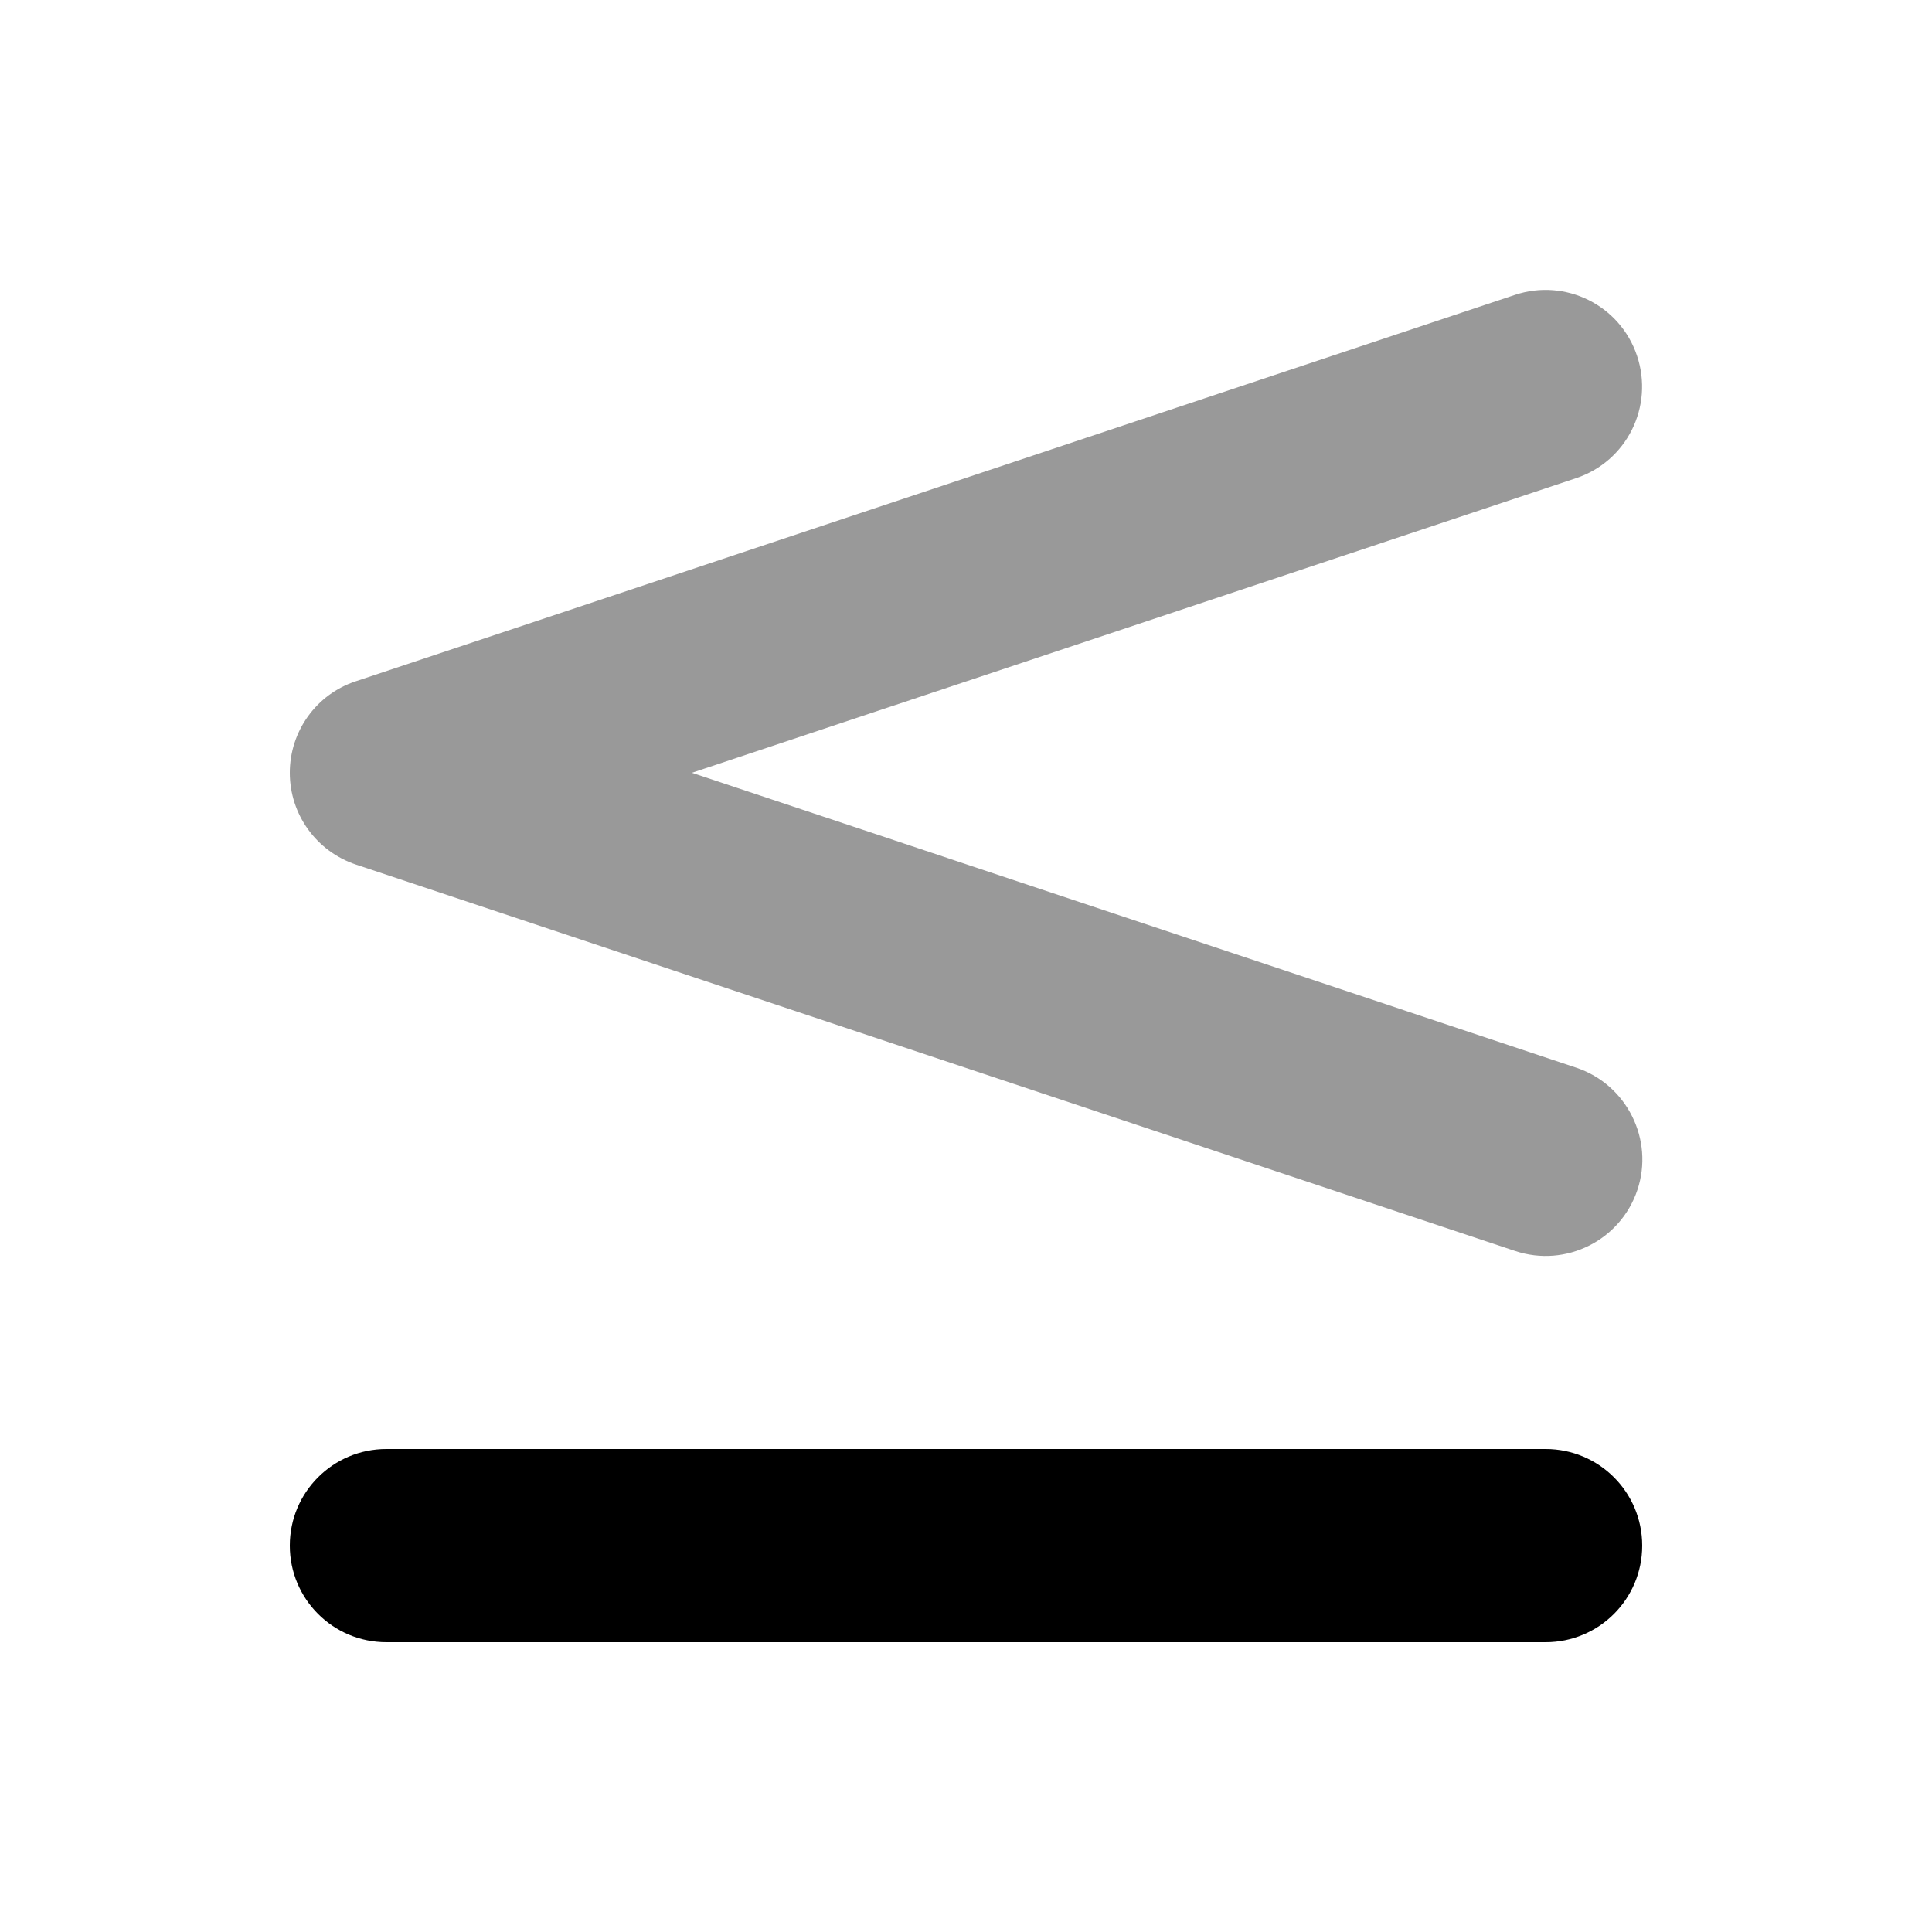
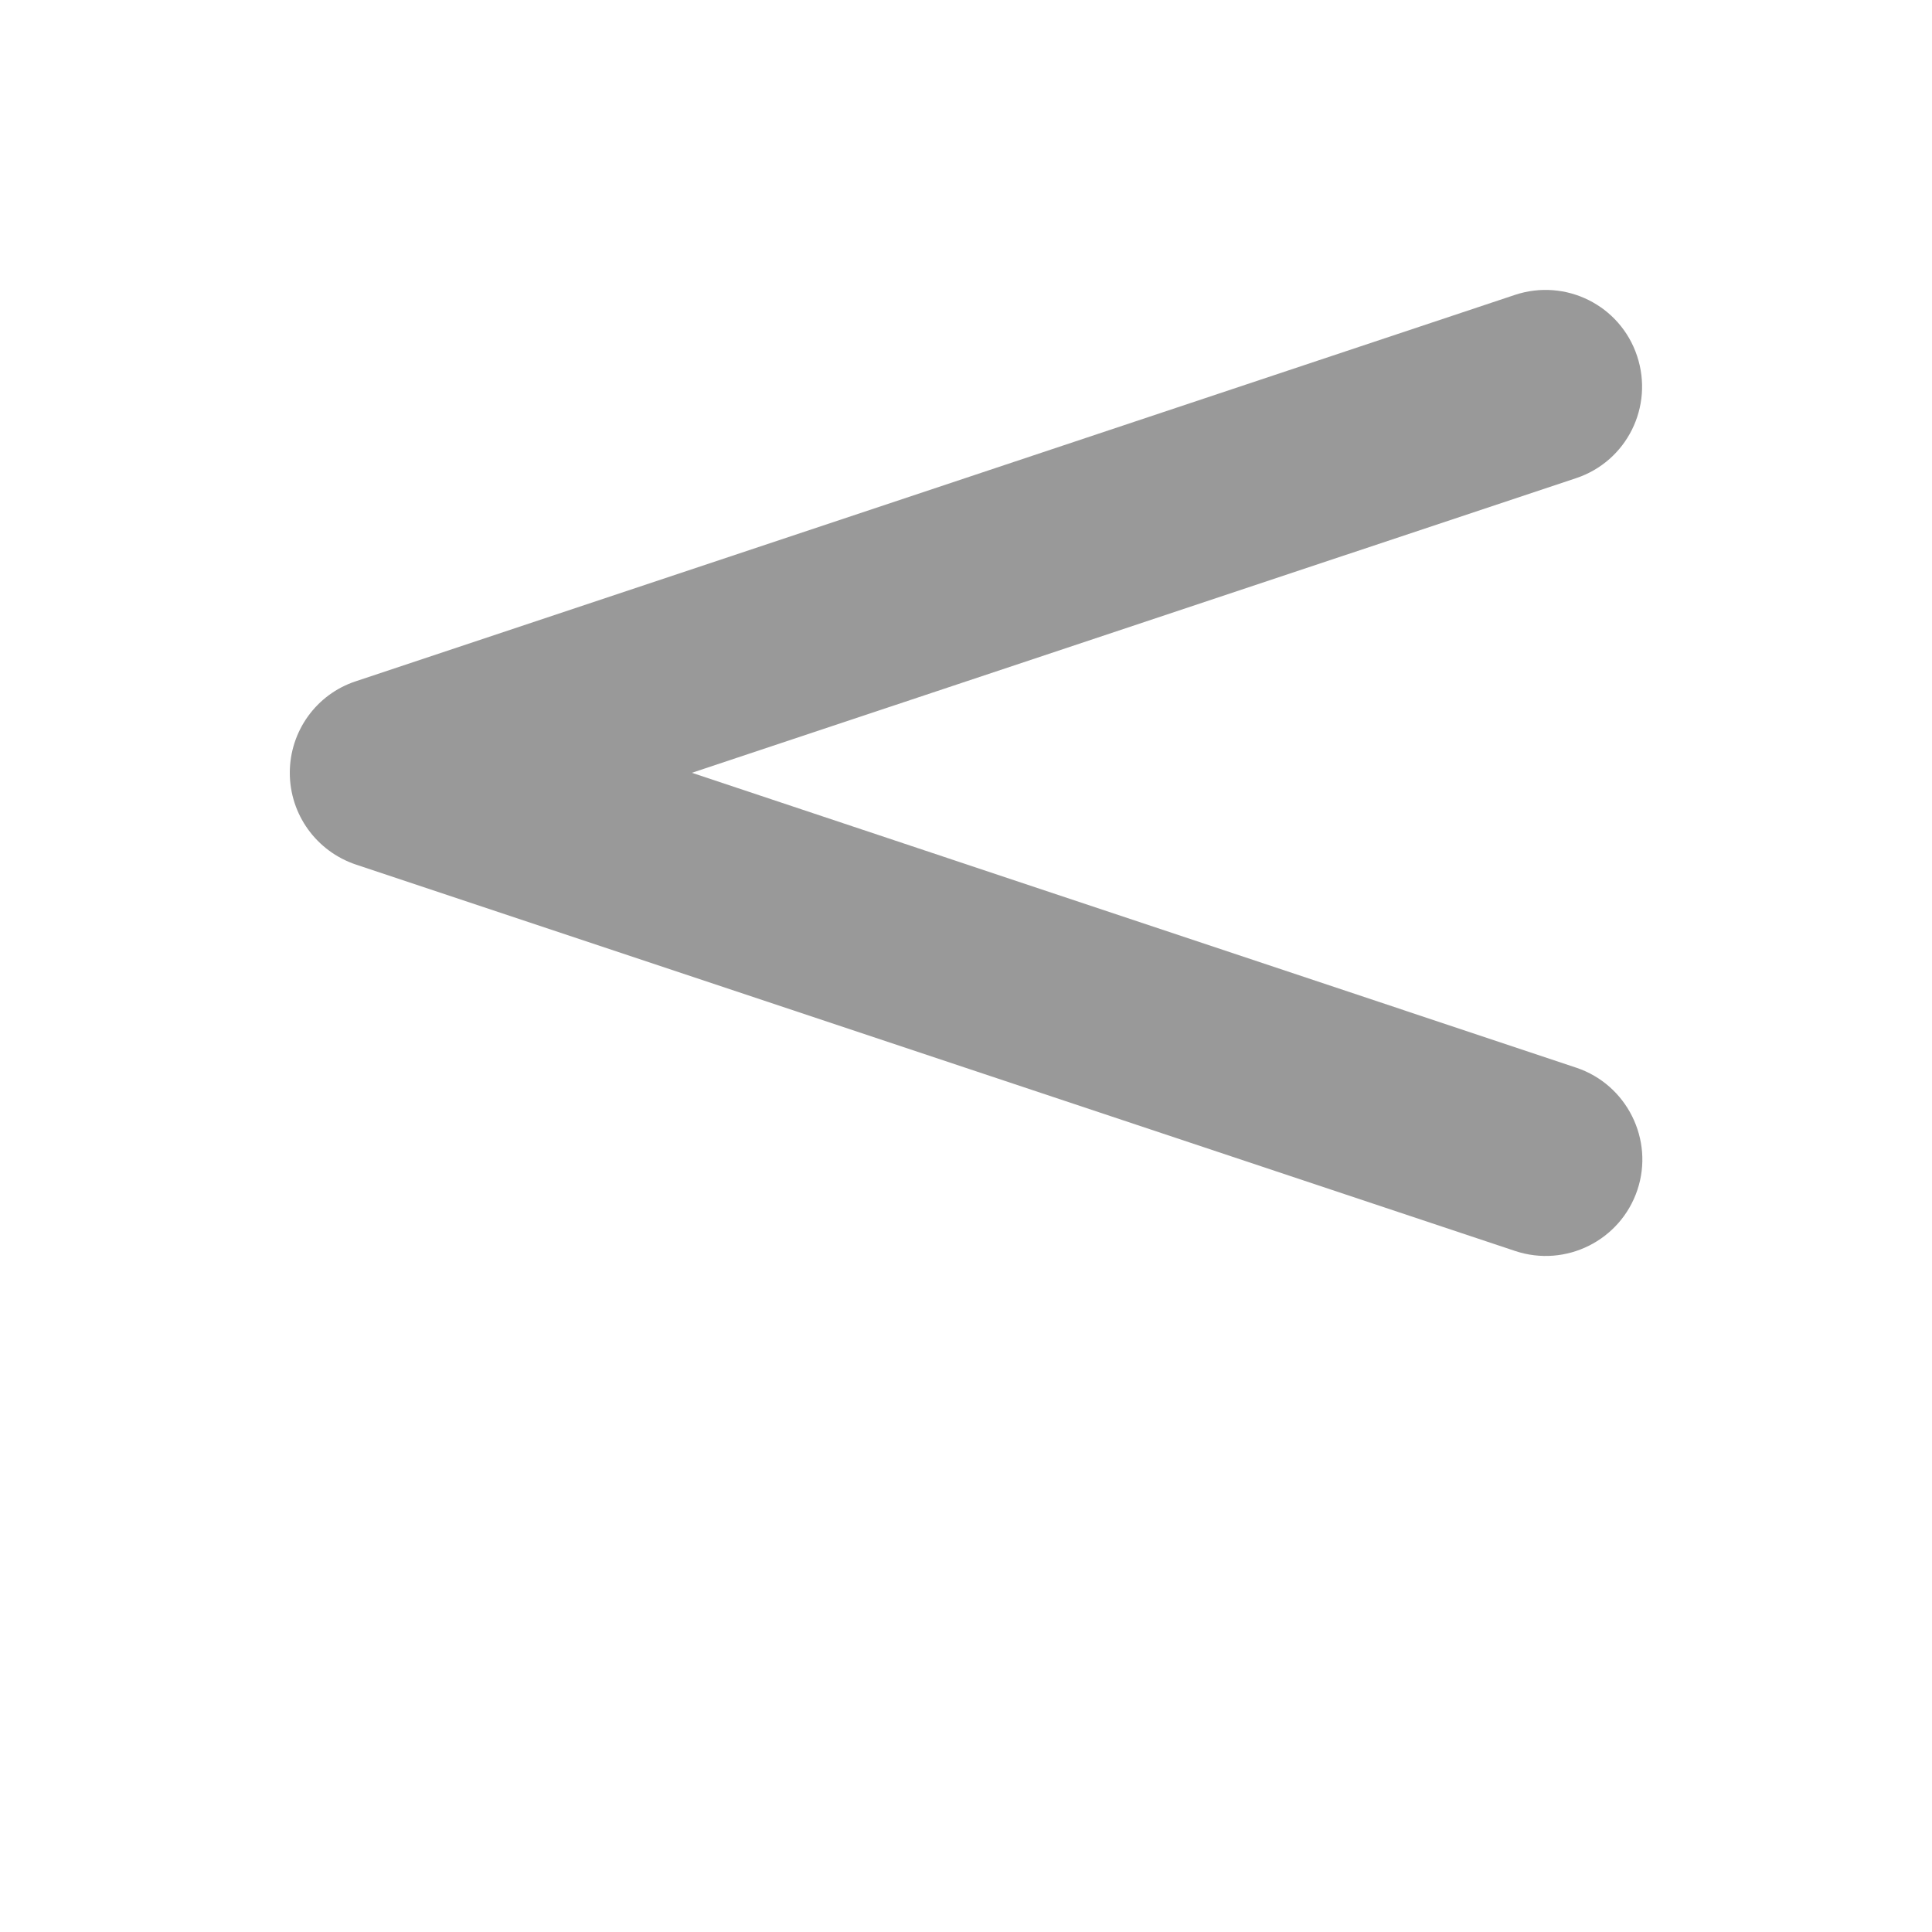
<svg xmlns="http://www.w3.org/2000/svg" viewBox="0 0 640 640">
  <path opacity=".4" fill="currentColor" d="M96 256C96 269.8 104.8 282 117.9 286.4L501.9 414.4C518.7 420 536.8 410.9 542.4 394.2C548 377.5 538.9 359.3 522.2 353.7L229.2 256L522.1 158.4C538.9 152.8 547.9 134.7 542.3 117.9C536.7 101.1 518.6 92.1 501.8 97.7L117.8 225.7C104.8 230 96 242.2 96 256z" />
-   <path fill="currentColor" d="M96 512C96 494.3 110.3 480 128 480L512 480C529.7 480 544 494.3 544 512C544 529.7 529.7 544 512 544L128 544C110.3 544 96 529.7 96 512z" />
</svg>